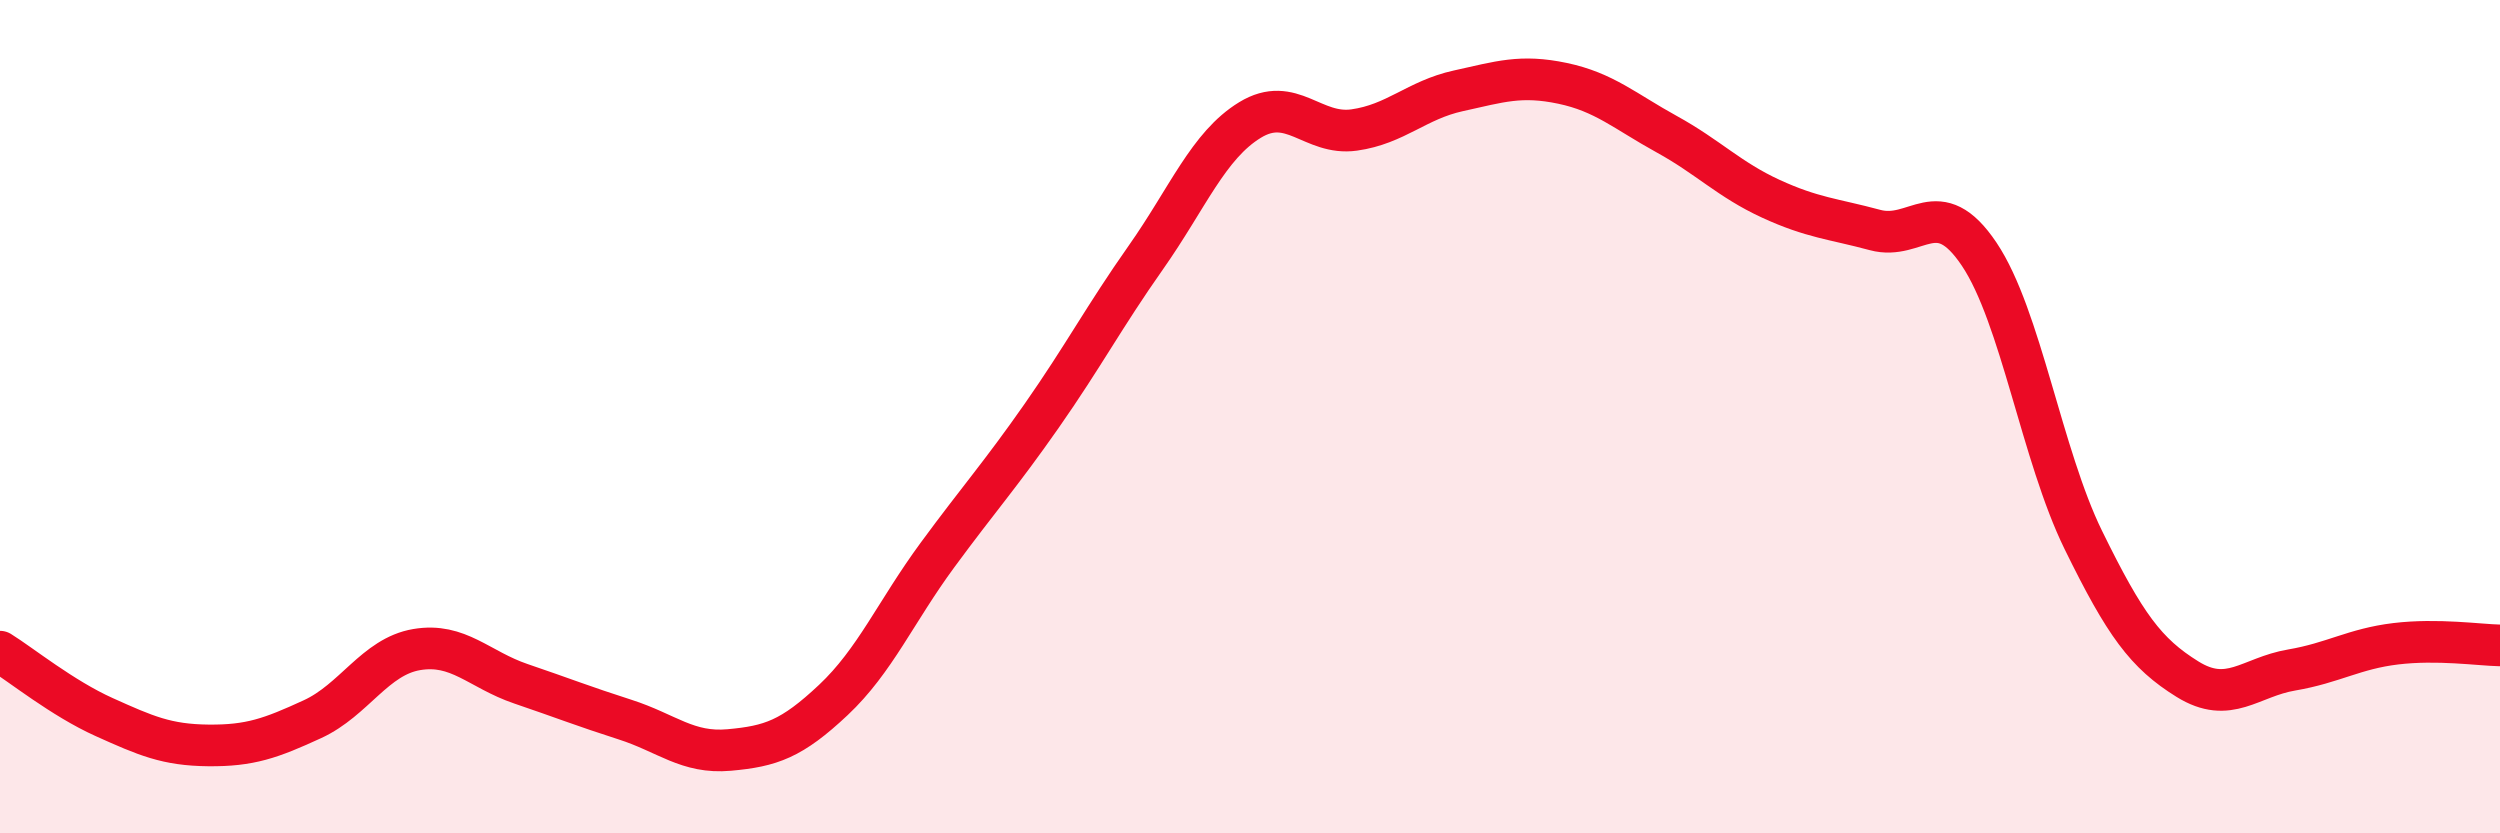
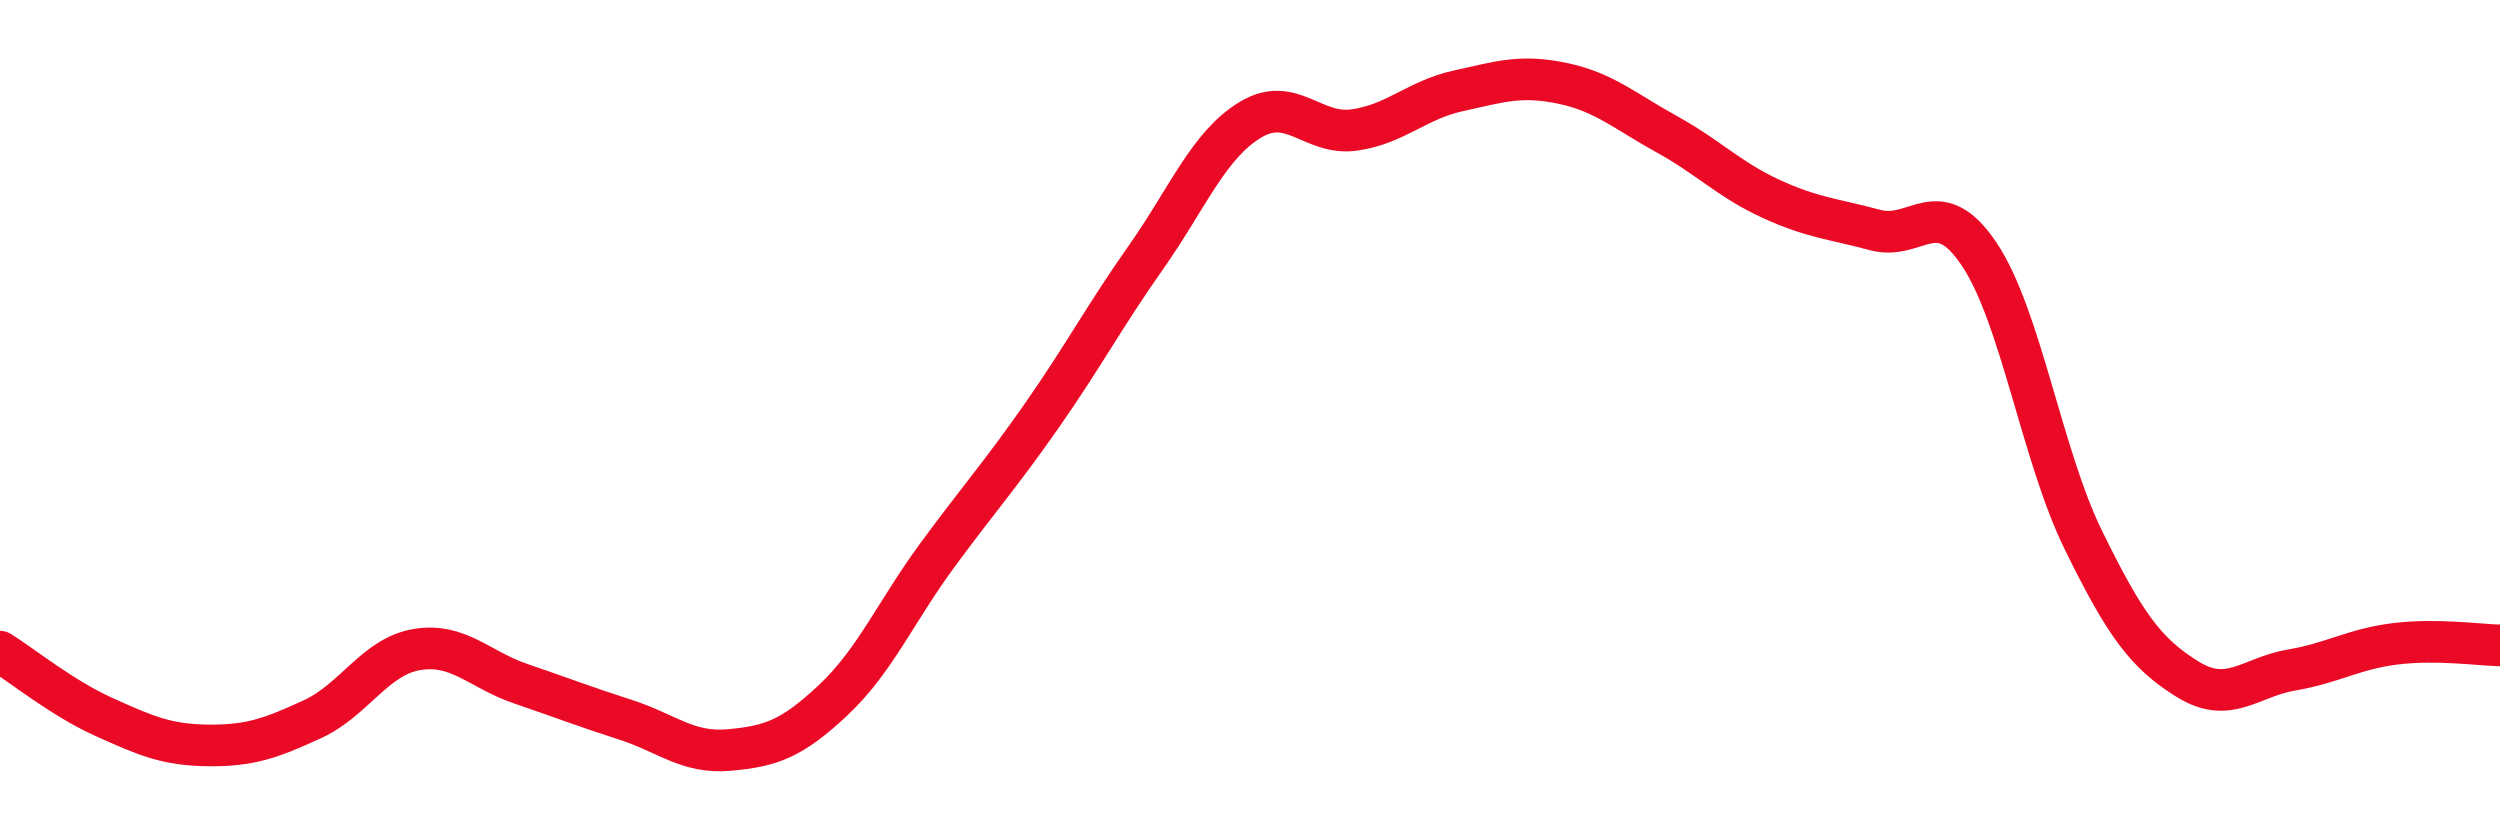
<svg xmlns="http://www.w3.org/2000/svg" width="60" height="20" viewBox="0 0 60 20">
-   <path d="M 0,15.64 C 0.5,15.95 1.5,16.76 2.5,17.21 C 3.5,17.66 4,17.88 5,17.89 C 6,17.9 6.5,17.72 7.5,17.26 C 8.5,16.8 9,15.76 10,15.59 C 11,15.42 11.5,16.07 12.5,16.41 C 13.5,16.75 14,16.95 15,17.27 C 16,17.59 16.5,18.09 17.5,18 C 18.5,17.91 19,17.74 20,16.8 C 21,15.86 21.5,14.68 22.5,13.32 C 23.5,11.96 24,11.41 25,9.98 C 26,8.55 26.5,7.6 27.5,6.18 C 28.5,4.76 29,3.49 30,2.88 C 31,2.27 31.5,3.26 32.5,3.12 C 33.5,2.98 34,2.4 35,2.18 C 36,1.96 36.5,1.79 37.5,2 C 38.5,2.21 39,2.67 40,3.22 C 41,3.77 41.5,4.31 42.5,4.77 C 43.5,5.23 44,5.25 45,5.52 C 46,5.79 46.5,4.61 47.5,6.1 C 48.5,7.59 49,10.92 50,12.96 C 51,15 51.5,15.68 52.5,16.3 C 53.5,16.92 54,16.25 55,16.08 C 56,15.91 56.5,15.57 57.5,15.45 C 58.5,15.33 59.5,15.48 60,15.49L60 20L0 20Z" fill="#EB0A25" opacity="0.1" stroke-linecap="round" stroke-linejoin="round" />
  <path d="M 0,15.64 C 0.5,15.95 1.5,16.76 2.5,17.21 C 3.5,17.66 4,17.88 5,17.89 C 6,17.9 6.5,17.72 7.5,17.26 C 8.5,16.8 9,15.76 10,15.59 C 11,15.42 11.5,16.07 12.5,16.41 C 13.5,16.75 14,16.95 15,17.27 C 16,17.59 16.5,18.09 17.5,18 C 18.5,17.91 19,17.74 20,16.8 C 21,15.86 21.5,14.68 22.5,13.32 C 23.5,11.96 24,11.41 25,9.98 C 26,8.55 26.5,7.6 27.5,6.18 C 28.5,4.76 29,3.49 30,2.88 C 31,2.27 31.5,3.26 32.5,3.12 C 33.5,2.98 34,2.4 35,2.18 C 36,1.96 36.5,1.79 37.5,2 C 38.5,2.21 39,2.67 40,3.22 C 41,3.77 41.5,4.31 42.5,4.77 C 43.5,5.23 44,5.25 45,5.52 C 46,5.79 46.5,4.61 47.5,6.1 C 48.5,7.59 49,10.92 50,12.96 C 51,15 51.5,15.68 52.5,16.3 C 53.5,16.92 54,16.25 55,16.08 C 56,15.91 56.5,15.57 57.5,15.45 C 58.5,15.33 59.5,15.48 60,15.49" stroke="#EB0A25" stroke-width="1" fill="none" stroke-linecap="round" stroke-linejoin="round" />
</svg>